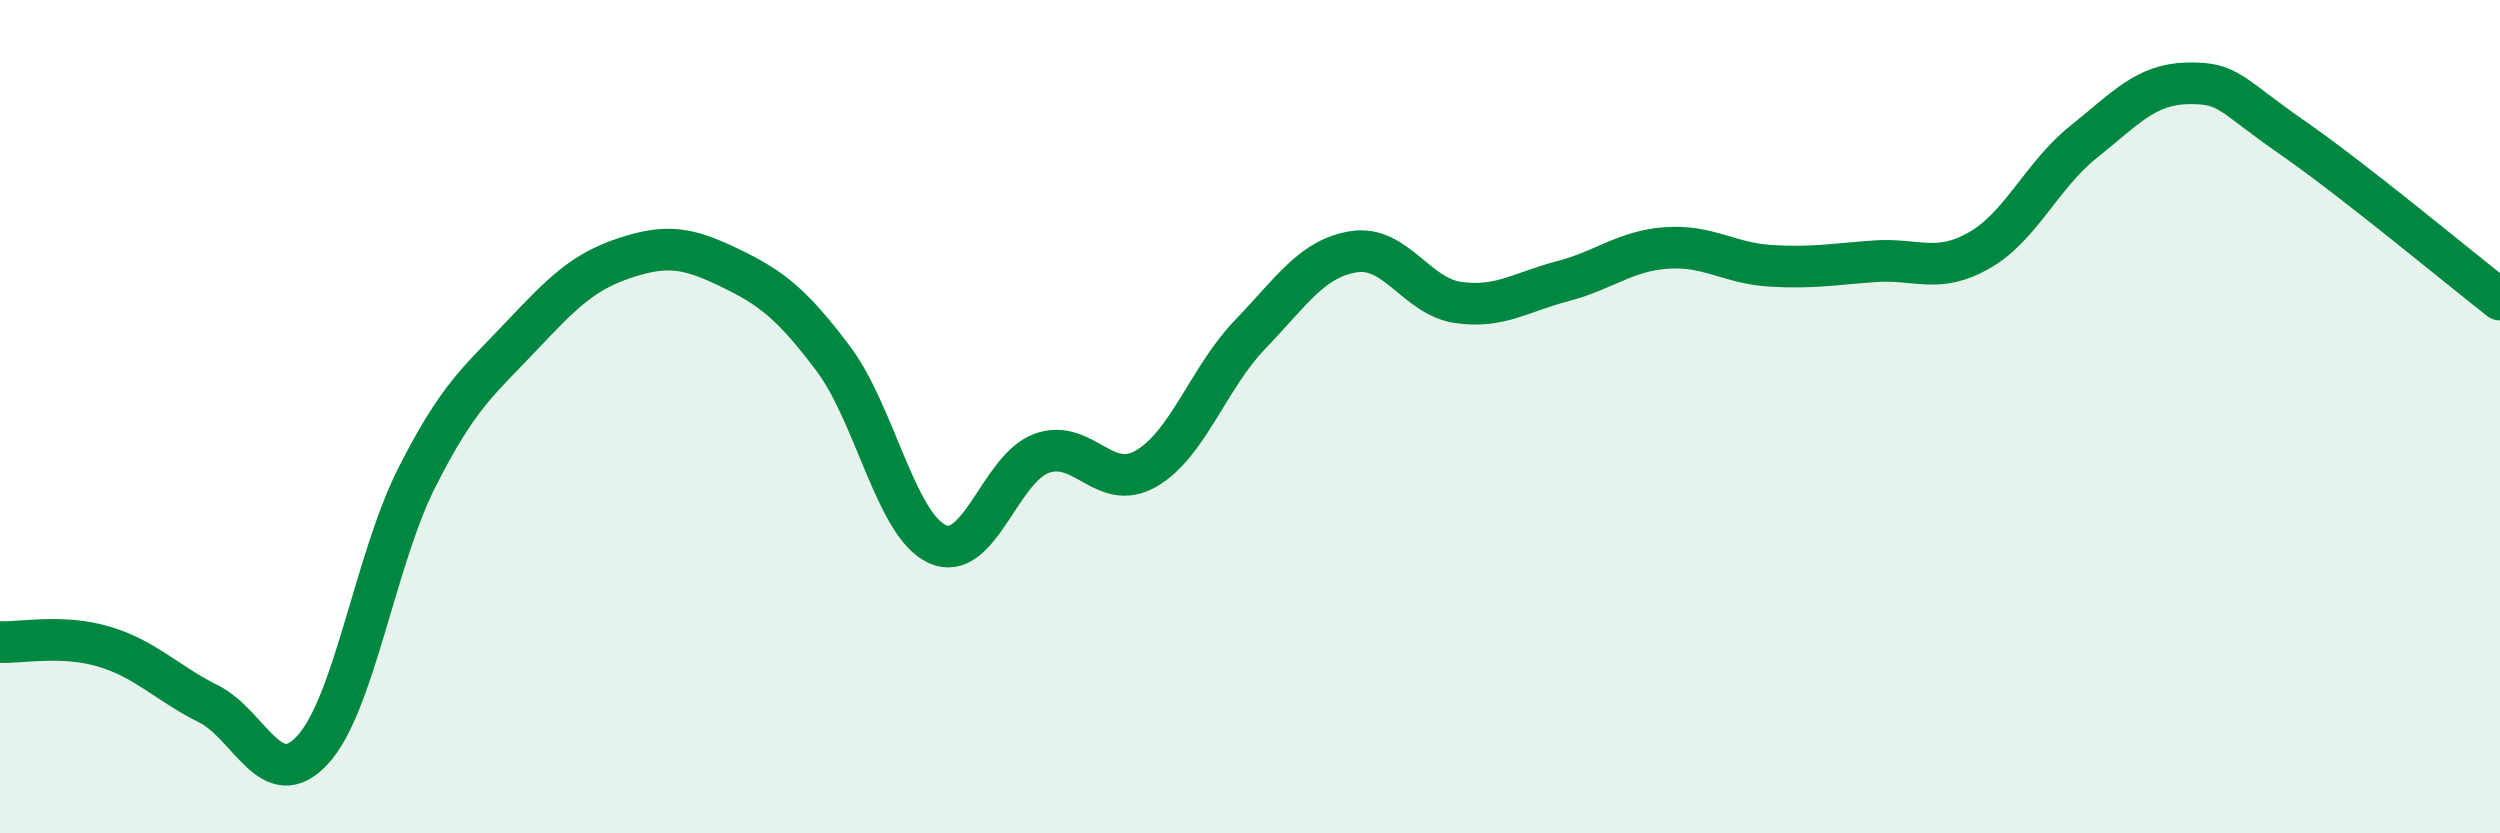
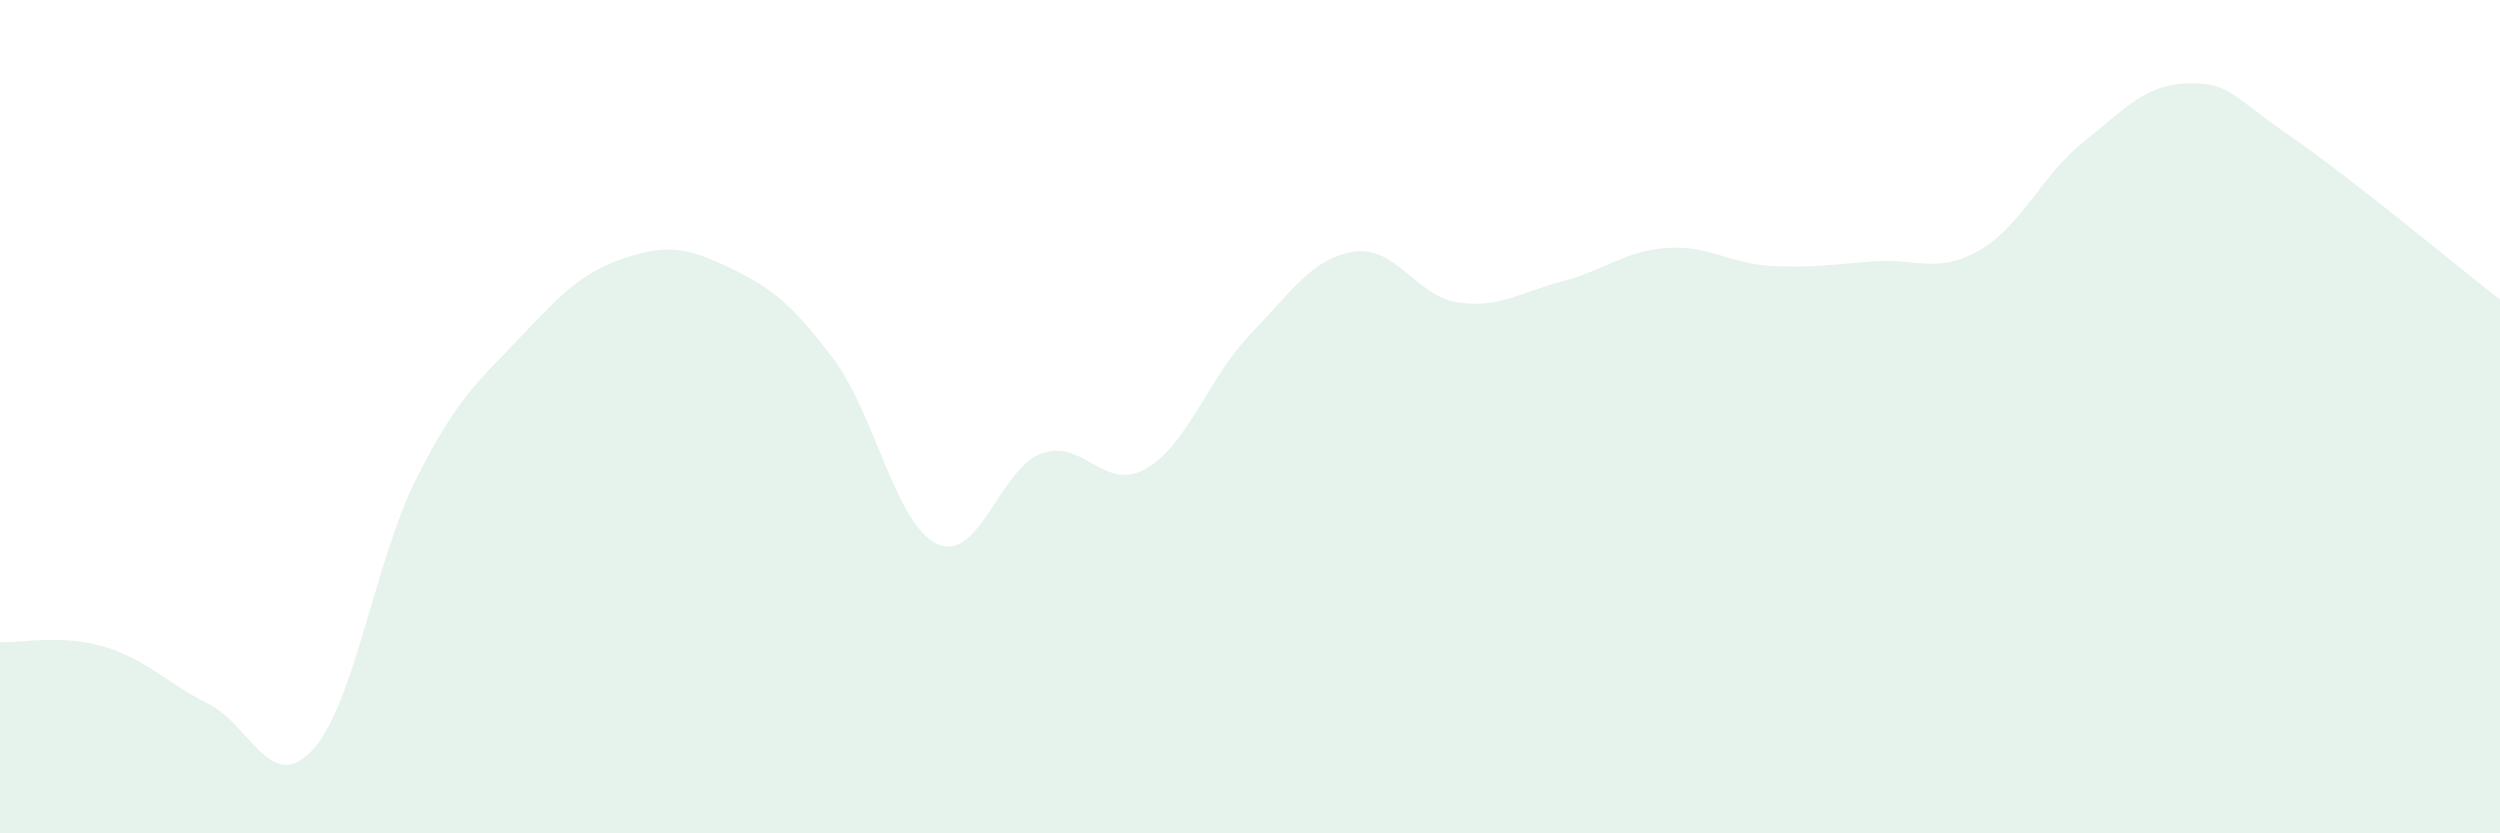
<svg xmlns="http://www.w3.org/2000/svg" width="60" height="20" viewBox="0 0 60 20">
  <path d="M 0,15.41 C 0.5,15.43 1.5,15.22 2.5,15.52 C 3.5,15.82 4,16.39 5,16.89 C 6,17.39 6.5,19.08 7.5,18 C 8.5,16.92 9,13.45 10,11.47 C 11,9.49 11.5,9.14 12.5,8.08 C 13.5,7.02 14,6.52 15,6.19 C 16,5.86 16.5,5.94 17.5,6.42 C 18.5,6.9 19,7.28 20,8.61 C 21,9.94 21.5,12.61 22.5,13.06 C 23.5,13.51 24,11.24 25,10.88 C 26,10.52 26.5,11.82 27.5,11.25 C 28.5,10.68 29,9.07 30,8.03 C 31,6.99 31.5,6.19 32.5,6.04 C 33.5,5.89 34,7.12 35,7.26 C 36,7.4 36.5,7.01 37.5,6.75 C 38.5,6.49 39,6.02 40,5.95 C 41,5.88 41.5,6.32 42.5,6.38 C 43.5,6.44 44,6.34 45,6.27 C 46,6.2 46.5,6.58 47.5,6.01 C 48.5,5.44 49,4.21 50,3.41 C 51,2.61 51.5,2.02 52.5,2 C 53.5,1.98 53.5,2.25 55,3.29 C 56.5,4.33 59,6.41 60,7.19L60 20L0 20Z" fill="#008740" opacity="0.1" stroke-linecap="round" stroke-linejoin="round" />
-   <path d="M 0,15.41 C 0.5,15.43 1.5,15.22 2.5,15.52 C 3.5,15.82 4,16.39 5,16.89 C 6,17.39 6.5,19.08 7.5,18 C 8.5,16.92 9,13.45 10,11.47 C 11,9.49 11.5,9.14 12.5,8.08 C 13.5,7.02 14,6.52 15,6.19 C 16,5.86 16.5,5.94 17.5,6.42 C 18.5,6.9 19,7.28 20,8.61 C 21,9.94 21.5,12.61 22.5,13.06 C 23.5,13.51 24,11.24 25,10.88 C 26,10.52 26.5,11.82 27.5,11.25 C 28.5,10.68 29,9.07 30,8.03 C 31,6.99 31.5,6.19 32.5,6.04 C 33.5,5.89 34,7.12 35,7.26 C 36,7.4 36.5,7.01 37.5,6.75 C 38.5,6.49 39,6.02 40,5.95 C 41,5.88 41.5,6.32 42.5,6.38 C 43.5,6.44 44,6.34 45,6.27 C 46,6.2 46.5,6.58 47.5,6.01 C 48.5,5.44 49,4.21 50,3.41 C 51,2.61 51.5,2.02 52.5,2 C 53.5,1.98 53.5,2.25 55,3.29 C 56.5,4.33 59,6.41 60,7.19" stroke="#008740" stroke-width="1" fill="none" stroke-linecap="round" stroke-linejoin="round" />
</svg>